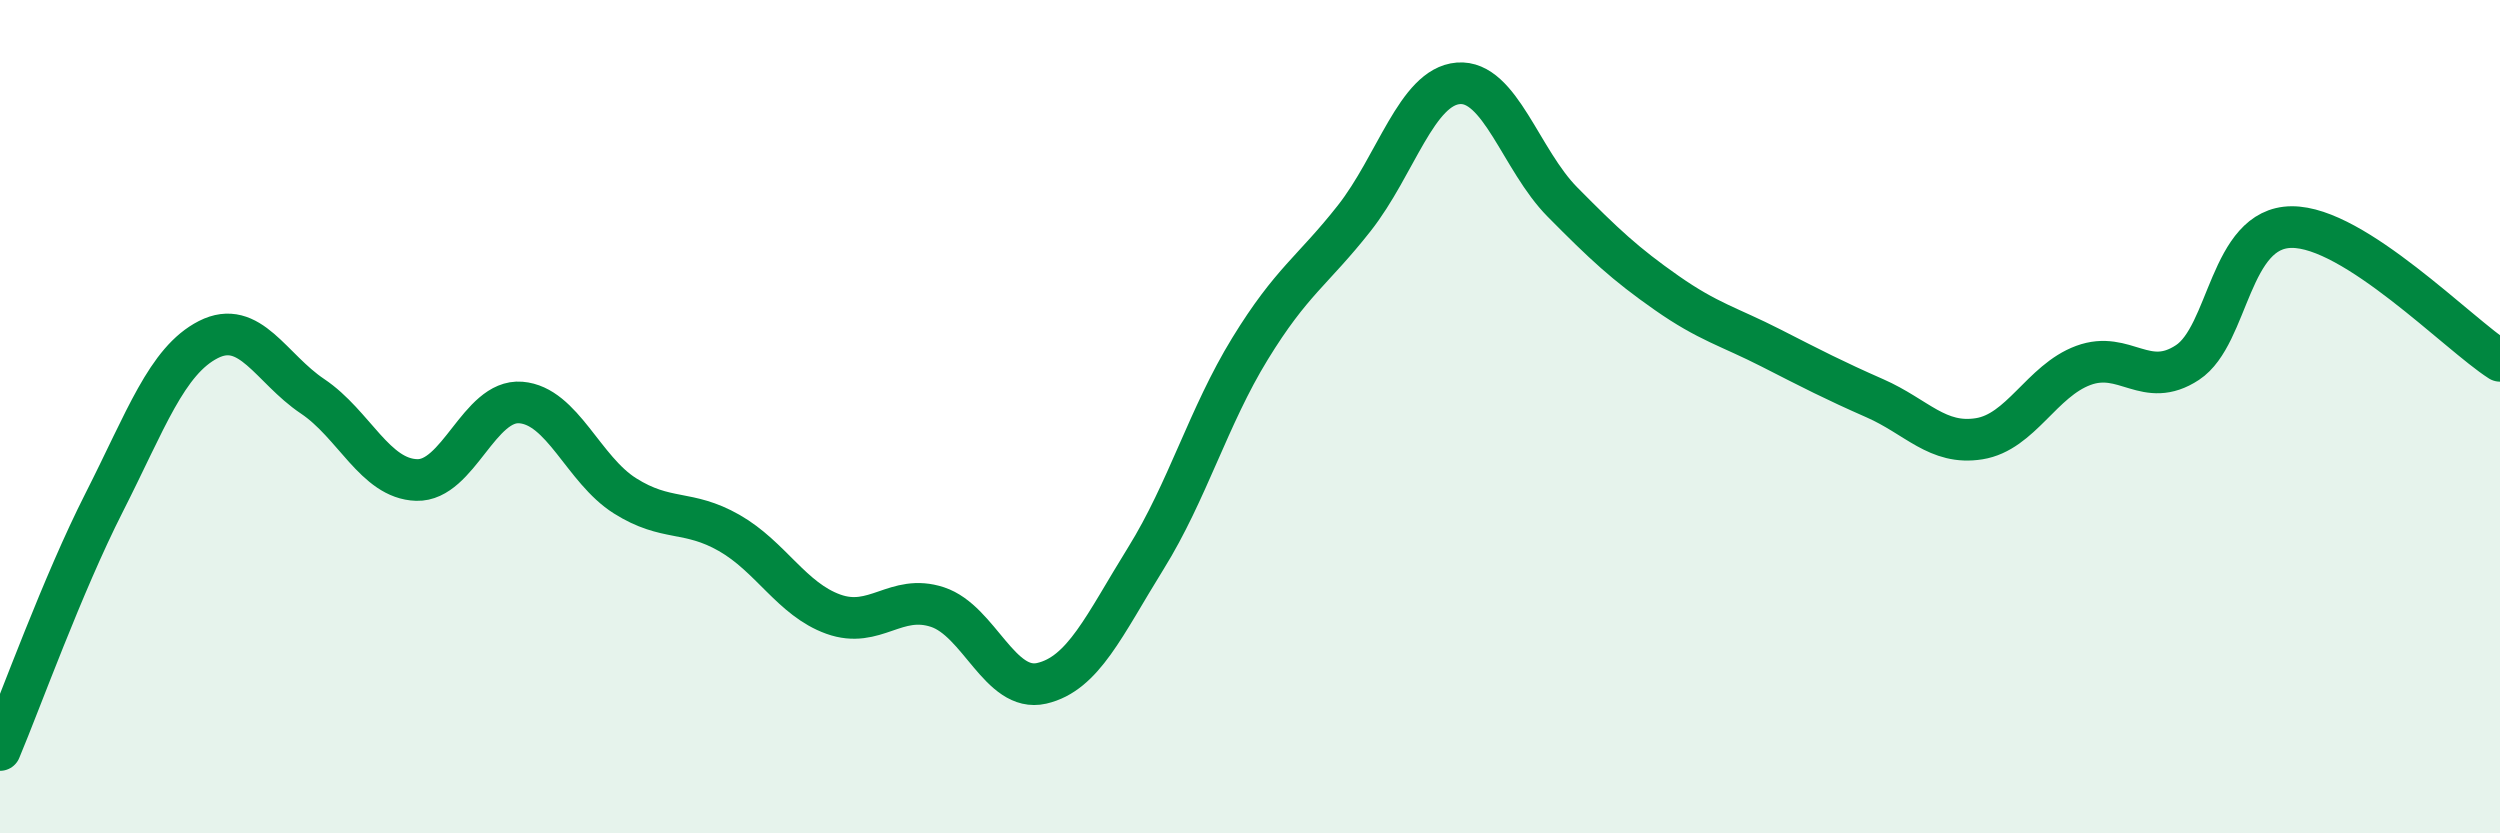
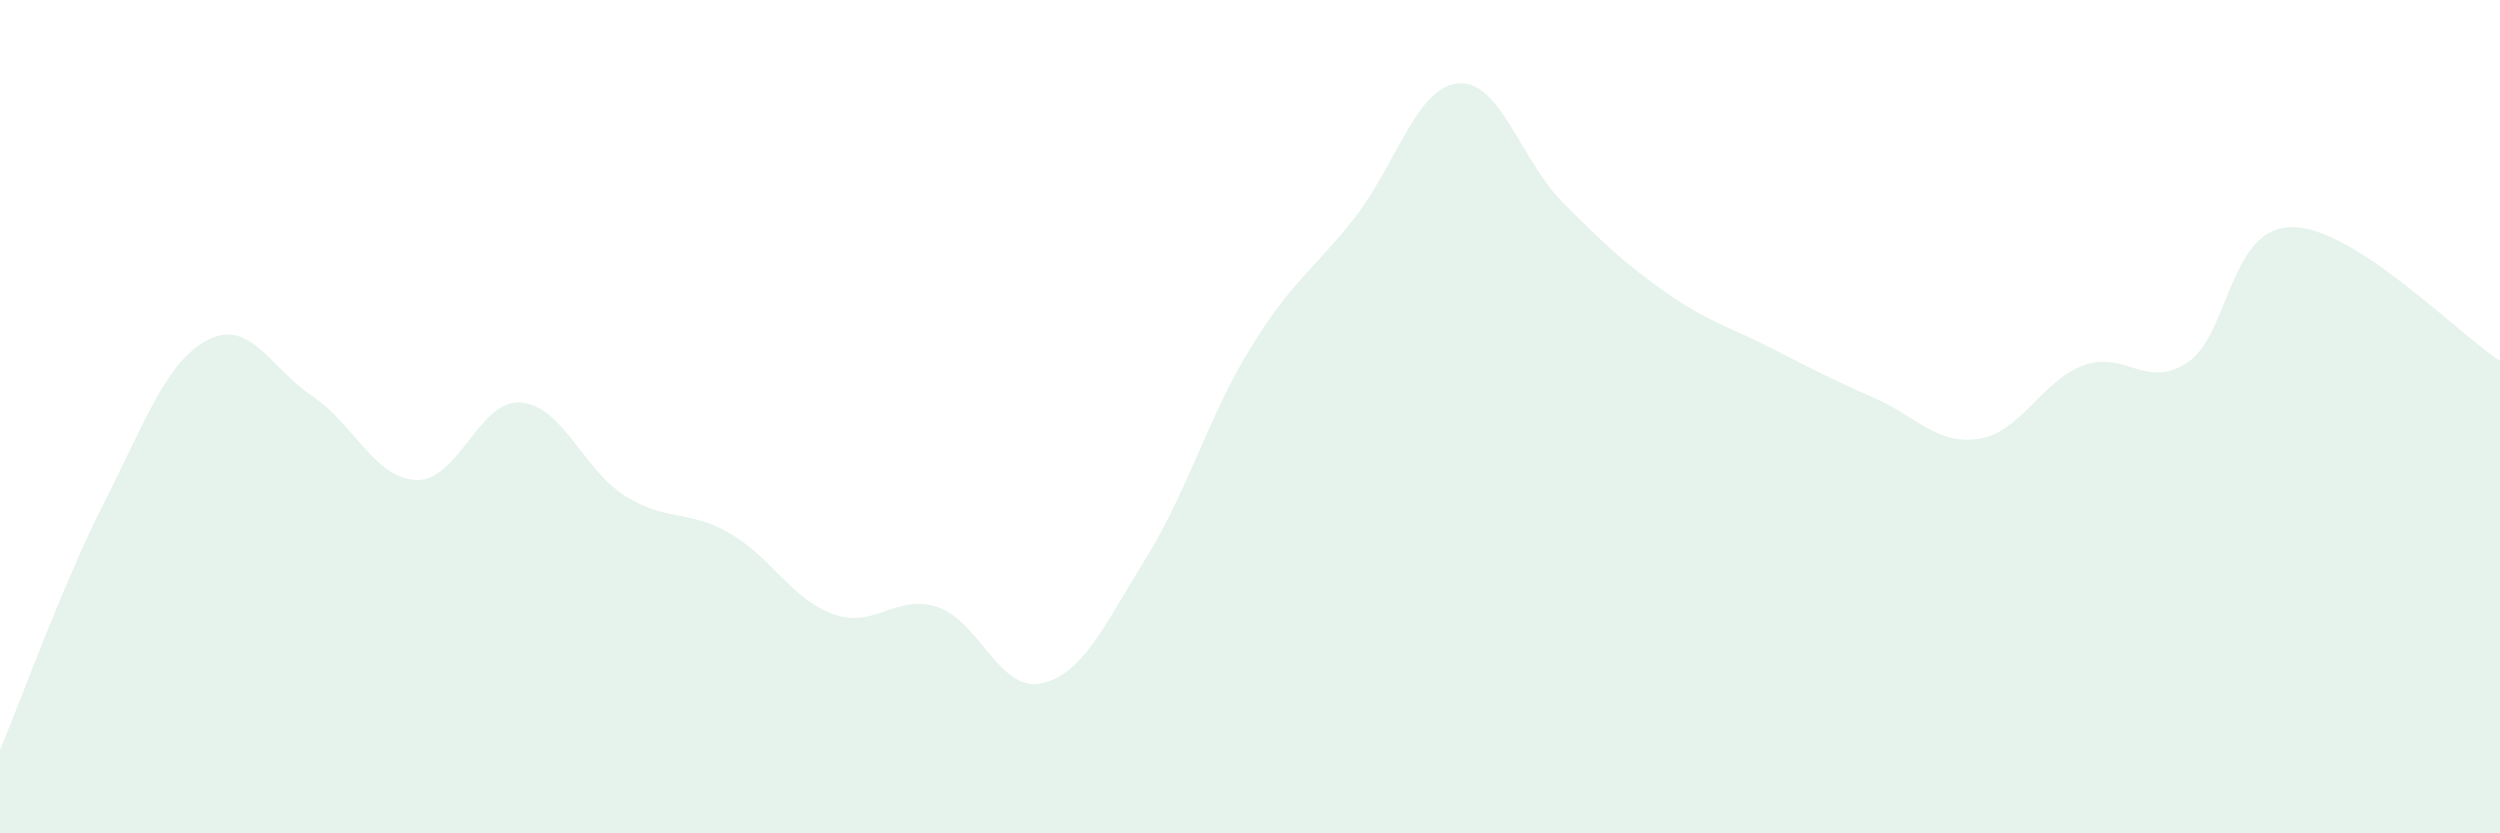
<svg xmlns="http://www.w3.org/2000/svg" width="60" height="20" viewBox="0 0 60 20">
  <path d="M 0,18 C 0.5,16.81 1.5,14.03 2.5,12.06 C 3.5,10.09 4,8.66 5,8.15 C 6,7.64 6.5,8.84 7.5,9.51 C 8.5,10.18 9,11.49 10,11.52 C 11,11.55 11.5,9.58 12.5,9.66 C 13.5,9.74 14,11.27 15,11.9 C 16,12.53 16.5,12.22 17.5,12.79 C 18.5,13.36 19,14.38 20,14.74 C 21,15.1 21.5,14.24 22.5,14.57 C 23.5,14.9 24,16.63 25,16.4 C 26,16.17 26.5,15.01 27.5,13.4 C 28.5,11.79 29,10 30,8.37 C 31,6.74 31.5,6.51 32.5,5.24 C 33.5,3.97 34,2.08 35,2 C 36,1.92 36.5,3.84 37.5,4.85 C 38.5,5.86 39,6.33 40,7.03 C 41,7.73 41.5,7.84 42.5,8.35 C 43.5,8.86 44,9.12 45,9.56 C 46,10 46.5,10.69 47.5,10.53 C 48.5,10.37 49,9.14 50,8.77 C 51,8.4 51.5,9.36 52.5,8.7 C 53.5,8.04 53.5,5.46 55,5.45 C 56.5,5.44 59,8.02 60,8.66L60 20L0 20Z" fill="#008740" opacity="0.1" stroke-linecap="round" stroke-linejoin="round" />
-   <path d="M 0,18 C 0.5,16.81 1.5,14.03 2.5,12.06 C 3.5,10.09 4,8.66 5,8.15 C 6,7.64 6.5,8.84 7.5,9.51 C 8.5,10.18 9,11.49 10,11.52 C 11,11.55 11.5,9.58 12.5,9.66 C 13.5,9.74 14,11.27 15,11.9 C 16,12.53 16.5,12.22 17.5,12.79 C 18.5,13.36 19,14.38 20,14.74 C 21,15.1 21.5,14.24 22.5,14.57 C 23.5,14.9 24,16.63 25,16.4 C 26,16.17 26.5,15.01 27.5,13.4 C 28.5,11.79 29,10 30,8.37 C 31,6.74 31.5,6.51 32.5,5.24 C 33.5,3.97 34,2.08 35,2 C 36,1.92 36.5,3.84 37.5,4.85 C 38.5,5.86 39,6.33 40,7.03 C 41,7.73 41.5,7.84 42.5,8.35 C 43.5,8.86 44,9.12 45,9.56 C 46,10 46.5,10.69 47.5,10.53 C 48.5,10.37 49,9.14 50,8.77 C 51,8.4 51.5,9.36 52.5,8.7 C 53.5,8.04 53.5,5.46 55,5.45 C 56.5,5.44 59,8.02 60,8.66" stroke="#008740" stroke-width="1" fill="none" stroke-linecap="round" stroke-linejoin="round" />
</svg>